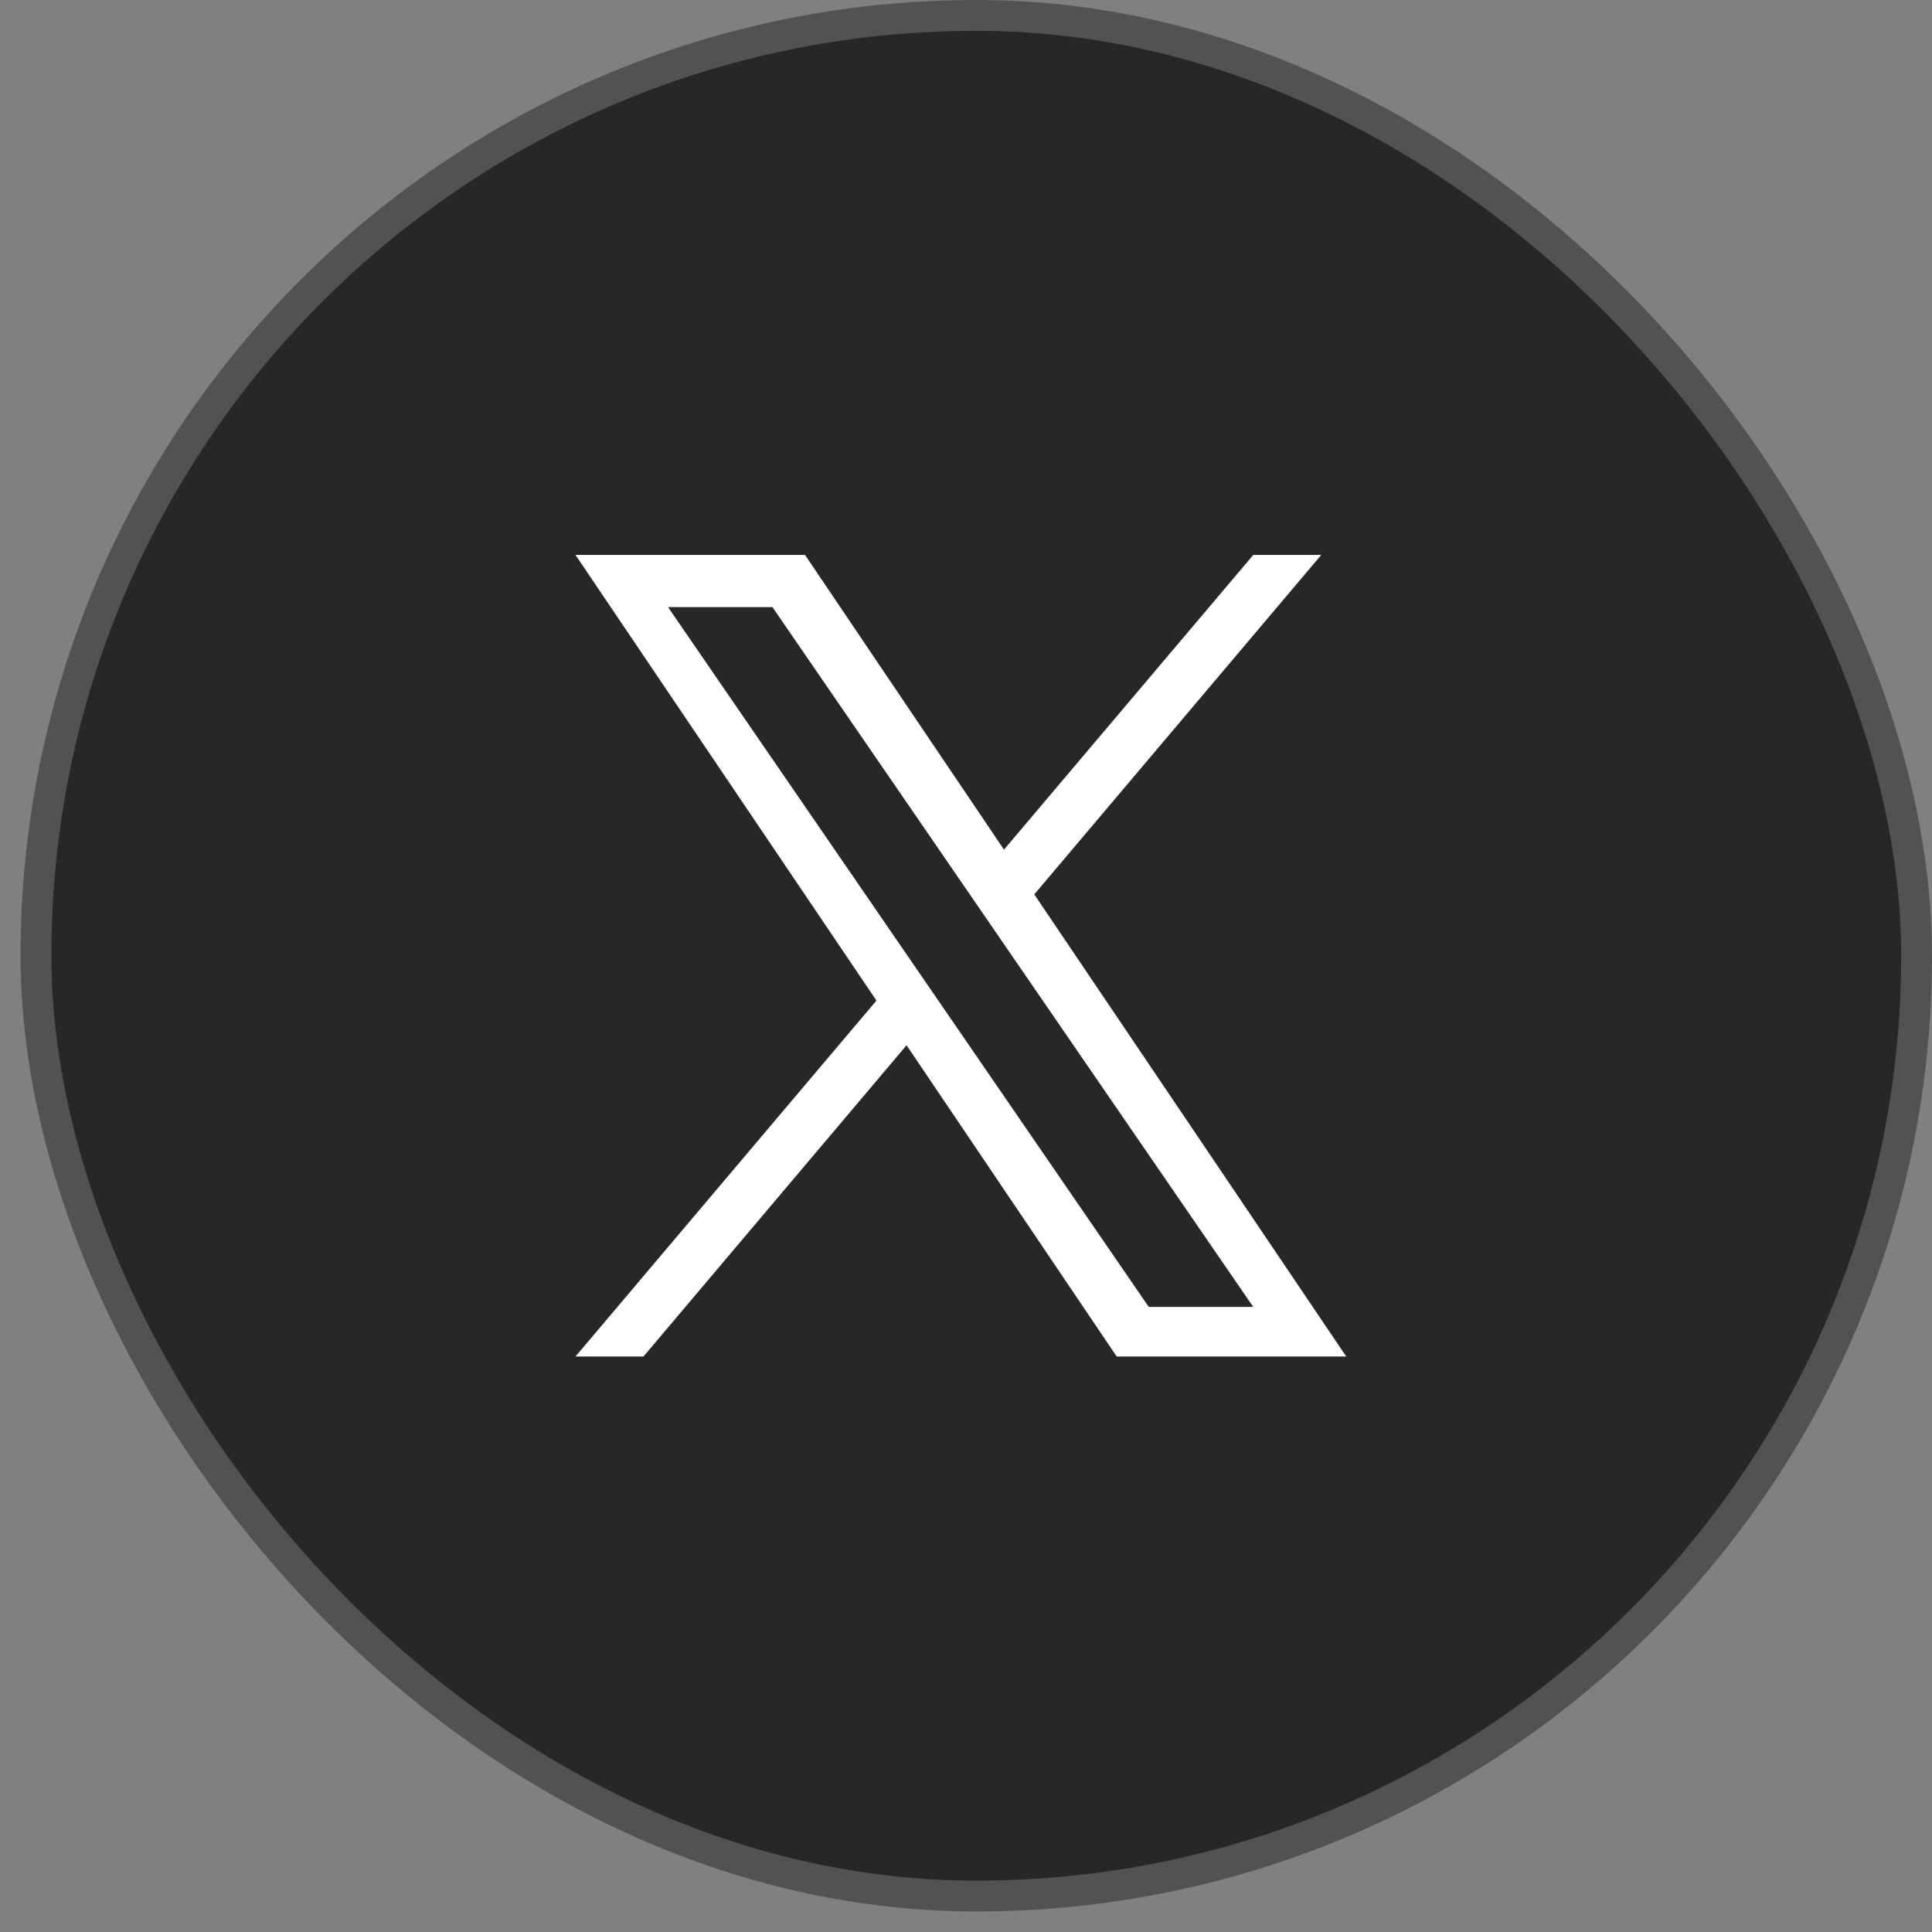
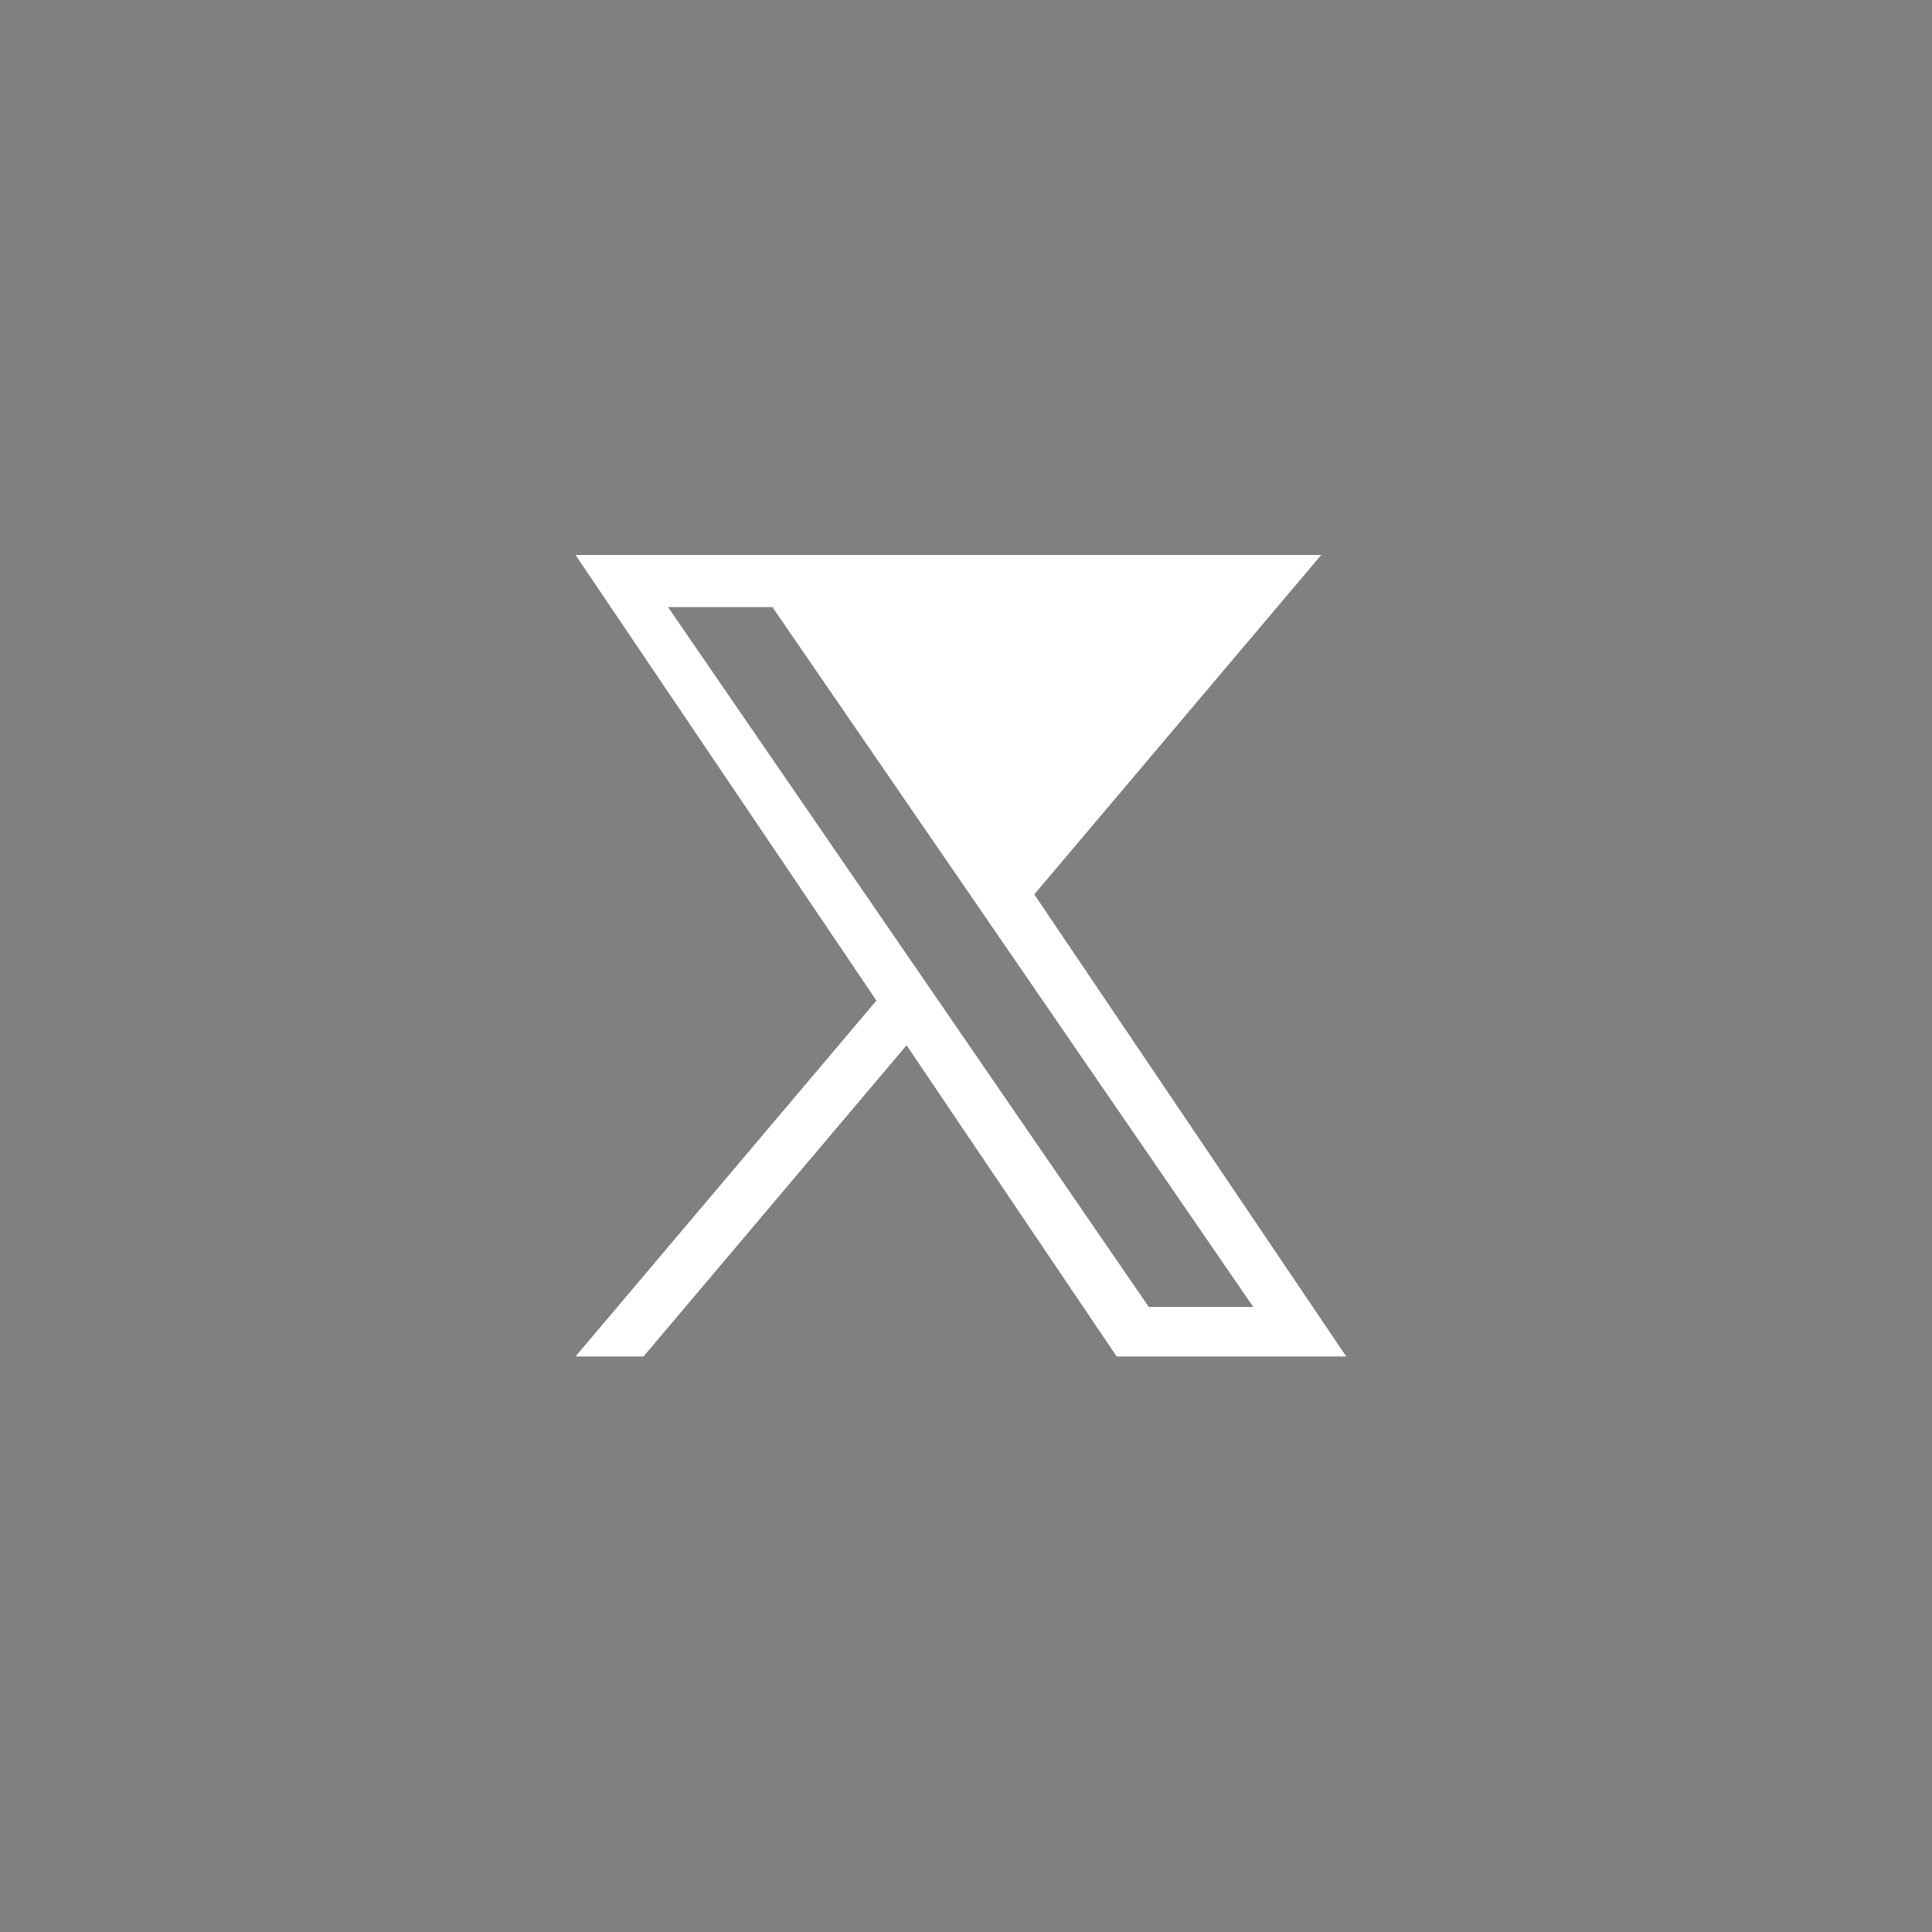
<svg xmlns="http://www.w3.org/2000/svg" width="47" height="47" viewBox="0 0 47 47" fill="none">
  <rect x="0" y="0" width="47" height="47" fill="#808080" stroke="none" />
-   <rect x="0.875" y="0.375" width="45.75" height="45.75" rx="22.875" fill="#272727" />
-   <rect x="0.875" y="0.375" width="45.75" height="45.75" rx="22.875" stroke="#525252" stroke-width="0.75" />
-   <path d="M25.161 21.758L32.142 13.5H30.488L24.424 20.669L19.584 13.5H14L21.321 24.341L14 33H15.654L22.054 25.428L27.166 33H32.75M16.251 14.769H18.791L30.487 31.793H27.946" fill="white" />
+   <path d="M25.161 21.758L32.142 13.5H30.488L19.584 13.5H14L21.321 24.341L14 33H15.654L22.054 25.428L27.166 33H32.75M16.251 14.769H18.791L30.487 31.793H27.946" fill="white" />
</svg>